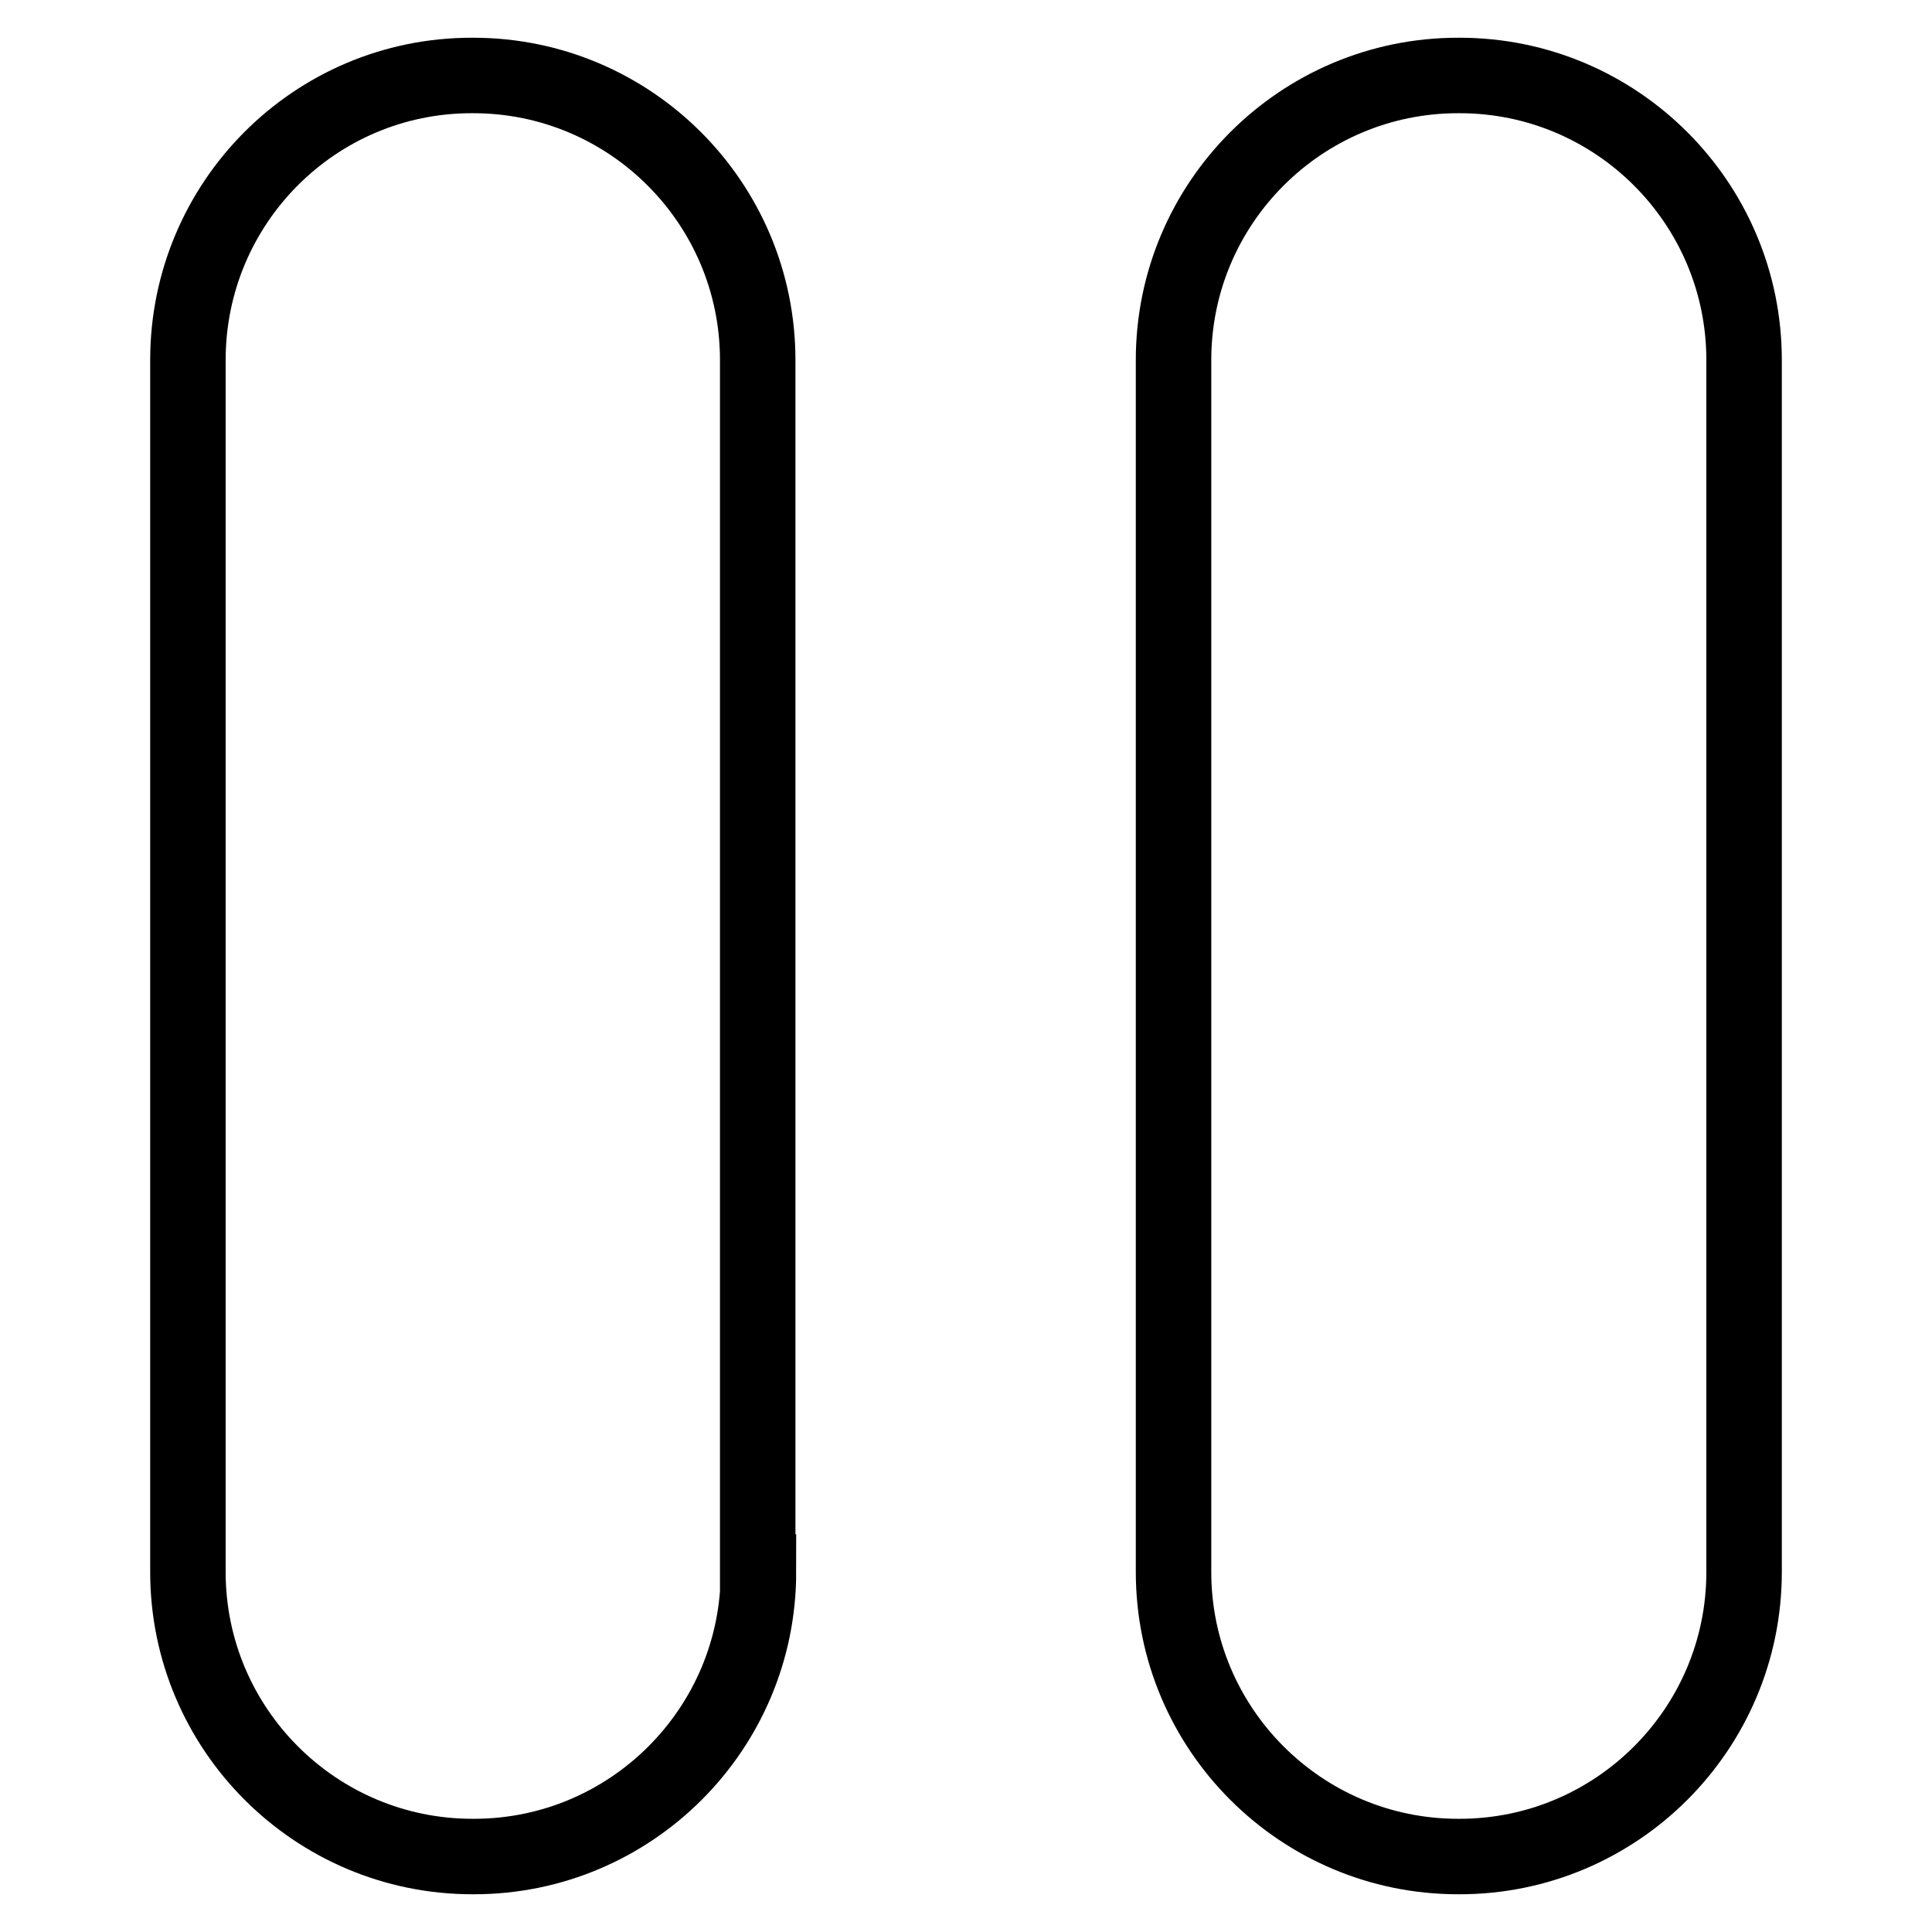
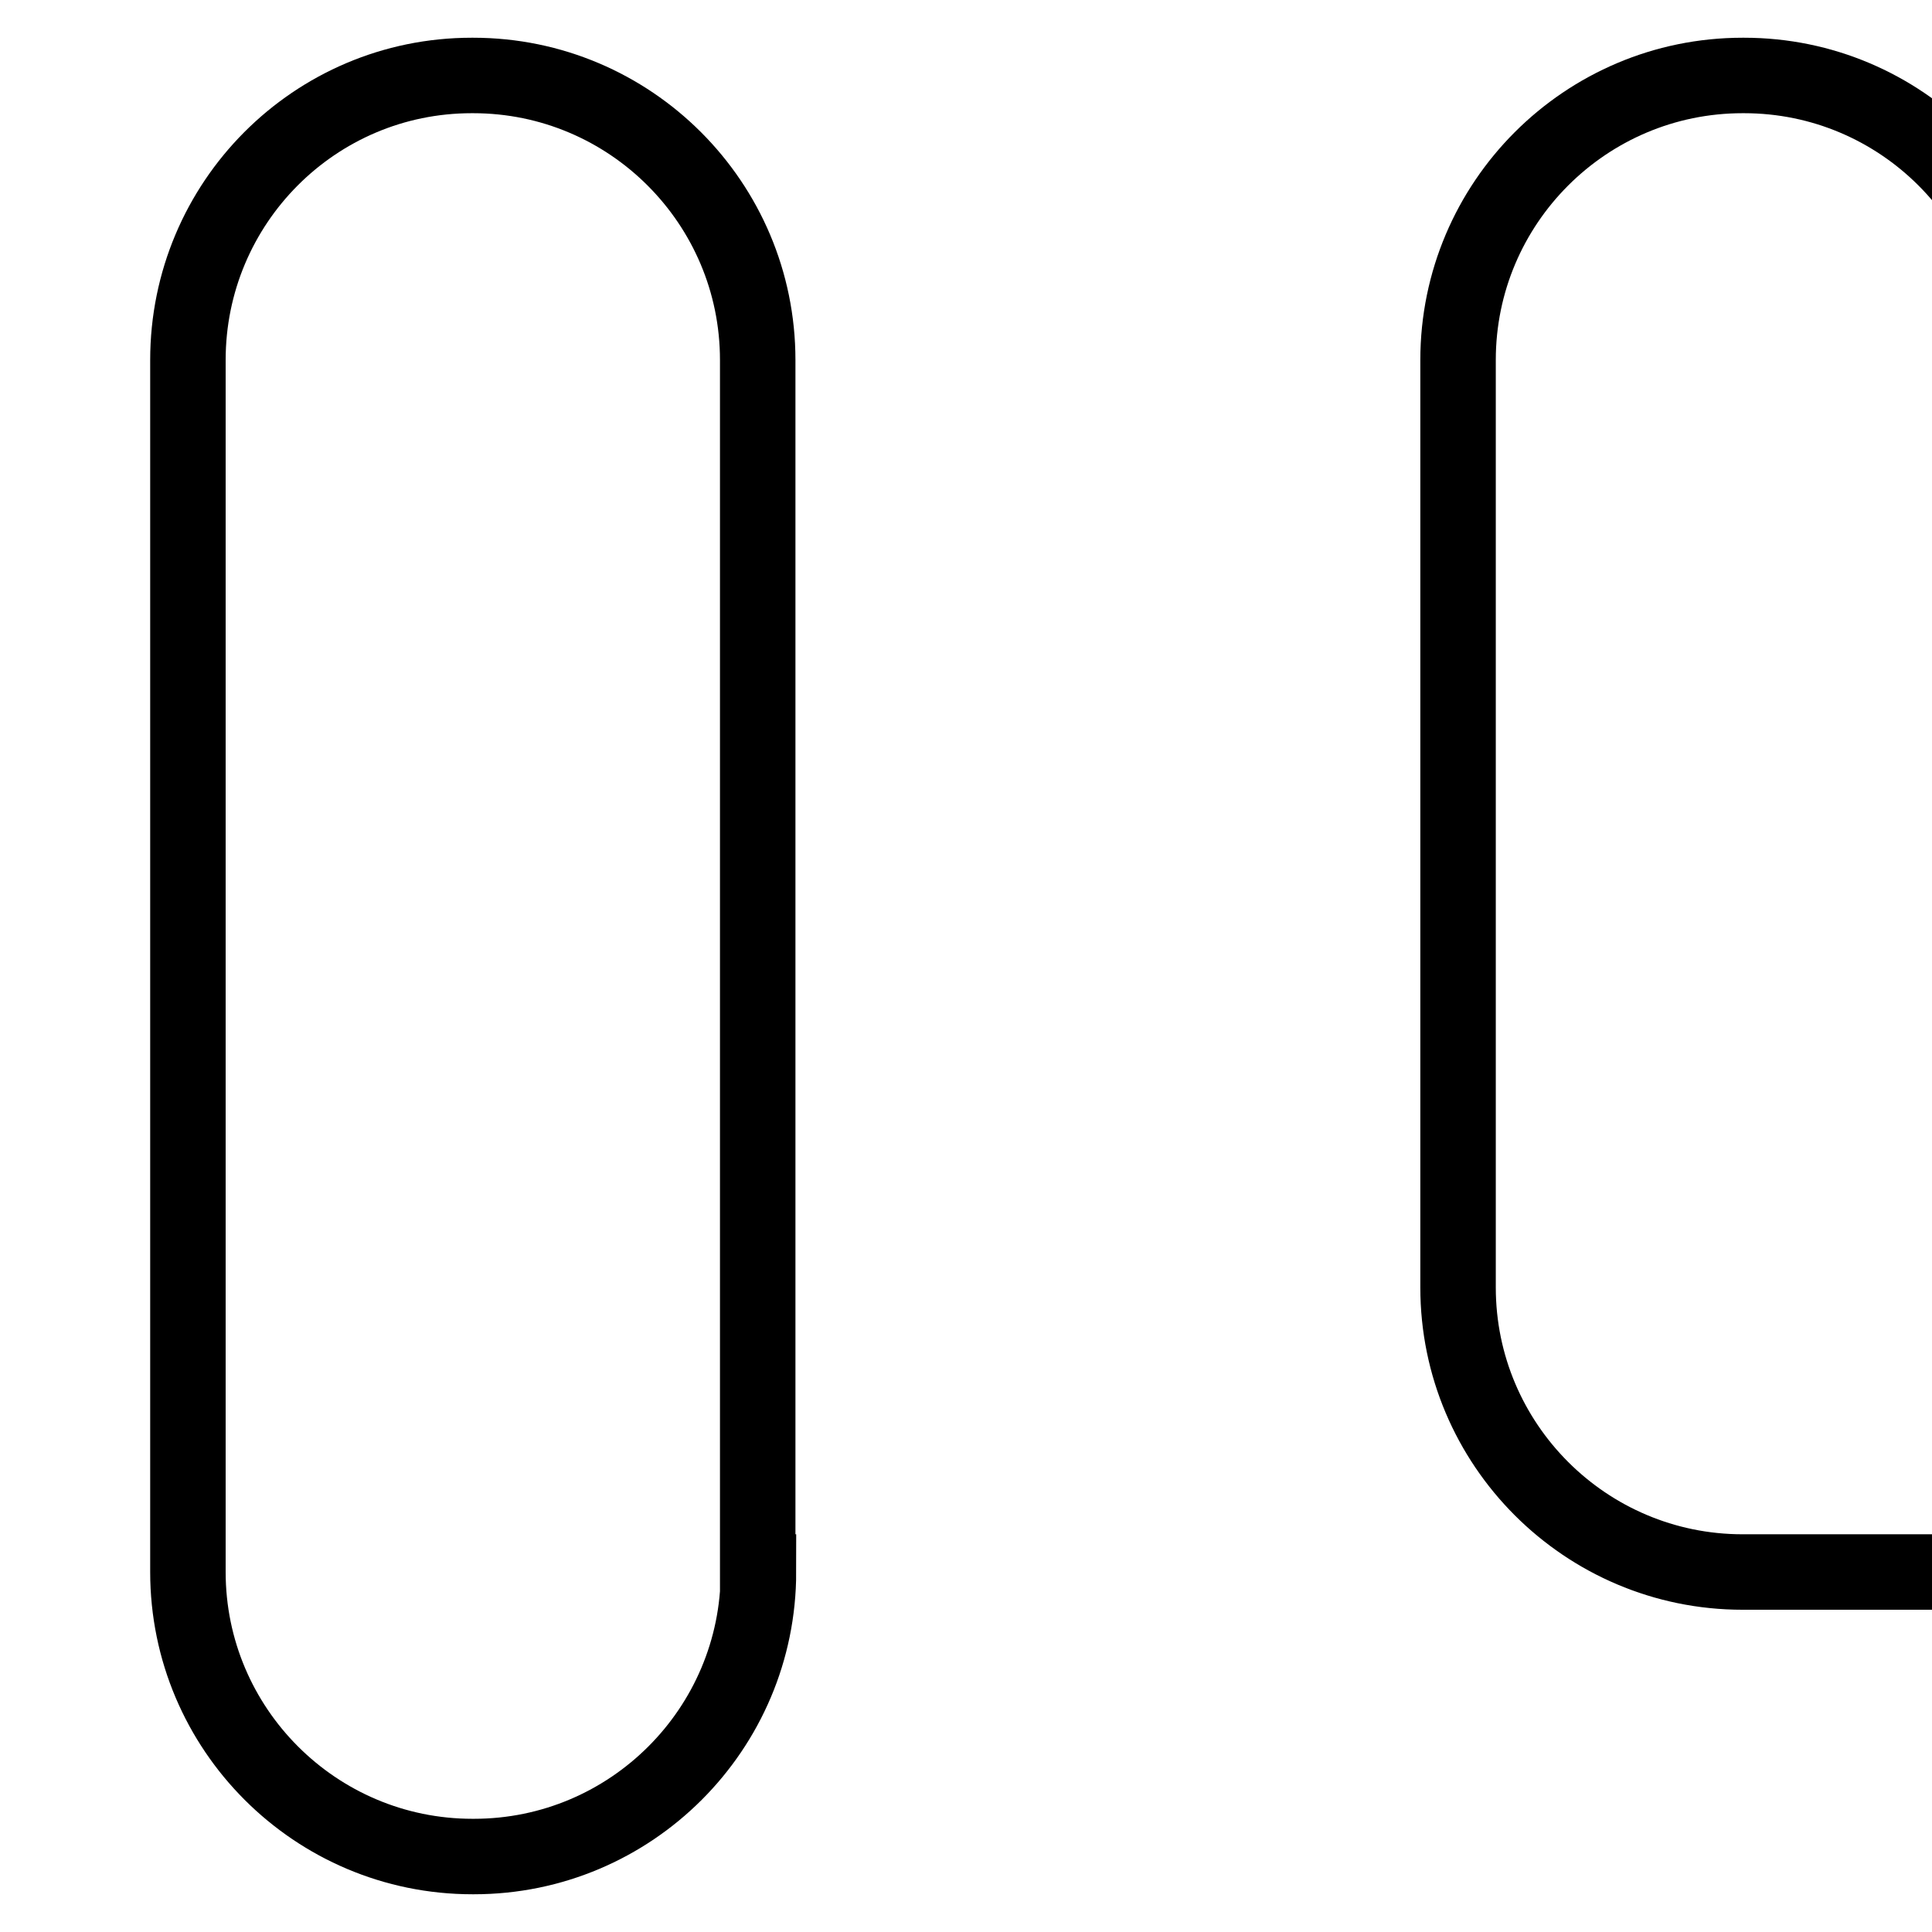
<svg xmlns="http://www.w3.org/2000/svg" version="1.1" x="0px" y="0px" viewBox="0 0 256 256" enable-background="new 0 0 256 256" xml:space="preserve">
  <g>
-     <path stroke-width="10" fill-opacity="0" stroke="#000000" d="M100.5,208.3c0,20.8-16.9,37.7-37.7,37.7h-0.2c-20.8,0-37.7-16.9-37.7-37.7V47.7C24.9,26.9,41.7,10,62.5,10 h0.2c20.8,0,37.7,16.9,37.7,37.7V208.3z M231.1,208.3c0,20.8-16.9,37.7-37.7,37.7h-0.2c-20.8,0-37.7-16.9-37.7-37.7V47.7 c0-20.8,16.9-37.7,37.7-37.7h0.2c20.8,0,37.7,16.9,37.7,37.7V208.3z" />
+     <path stroke-width="10" fill-opacity="0" stroke="#000000" d="M100.5,208.3c0,20.8-16.9,37.7-37.7,37.7h-0.2c-20.8,0-37.7-16.9-37.7-37.7V47.7C24.9,26.9,41.7,10,62.5,10 h0.2c20.8,0,37.7,16.9,37.7,37.7V208.3z M231.1,208.3h-0.2c-20.8,0-37.7-16.9-37.7-37.7V47.7 c0-20.8,16.9-37.7,37.7-37.7h0.2c20.8,0,37.7,16.9,37.7,37.7V208.3z" />
  </g>
</svg>